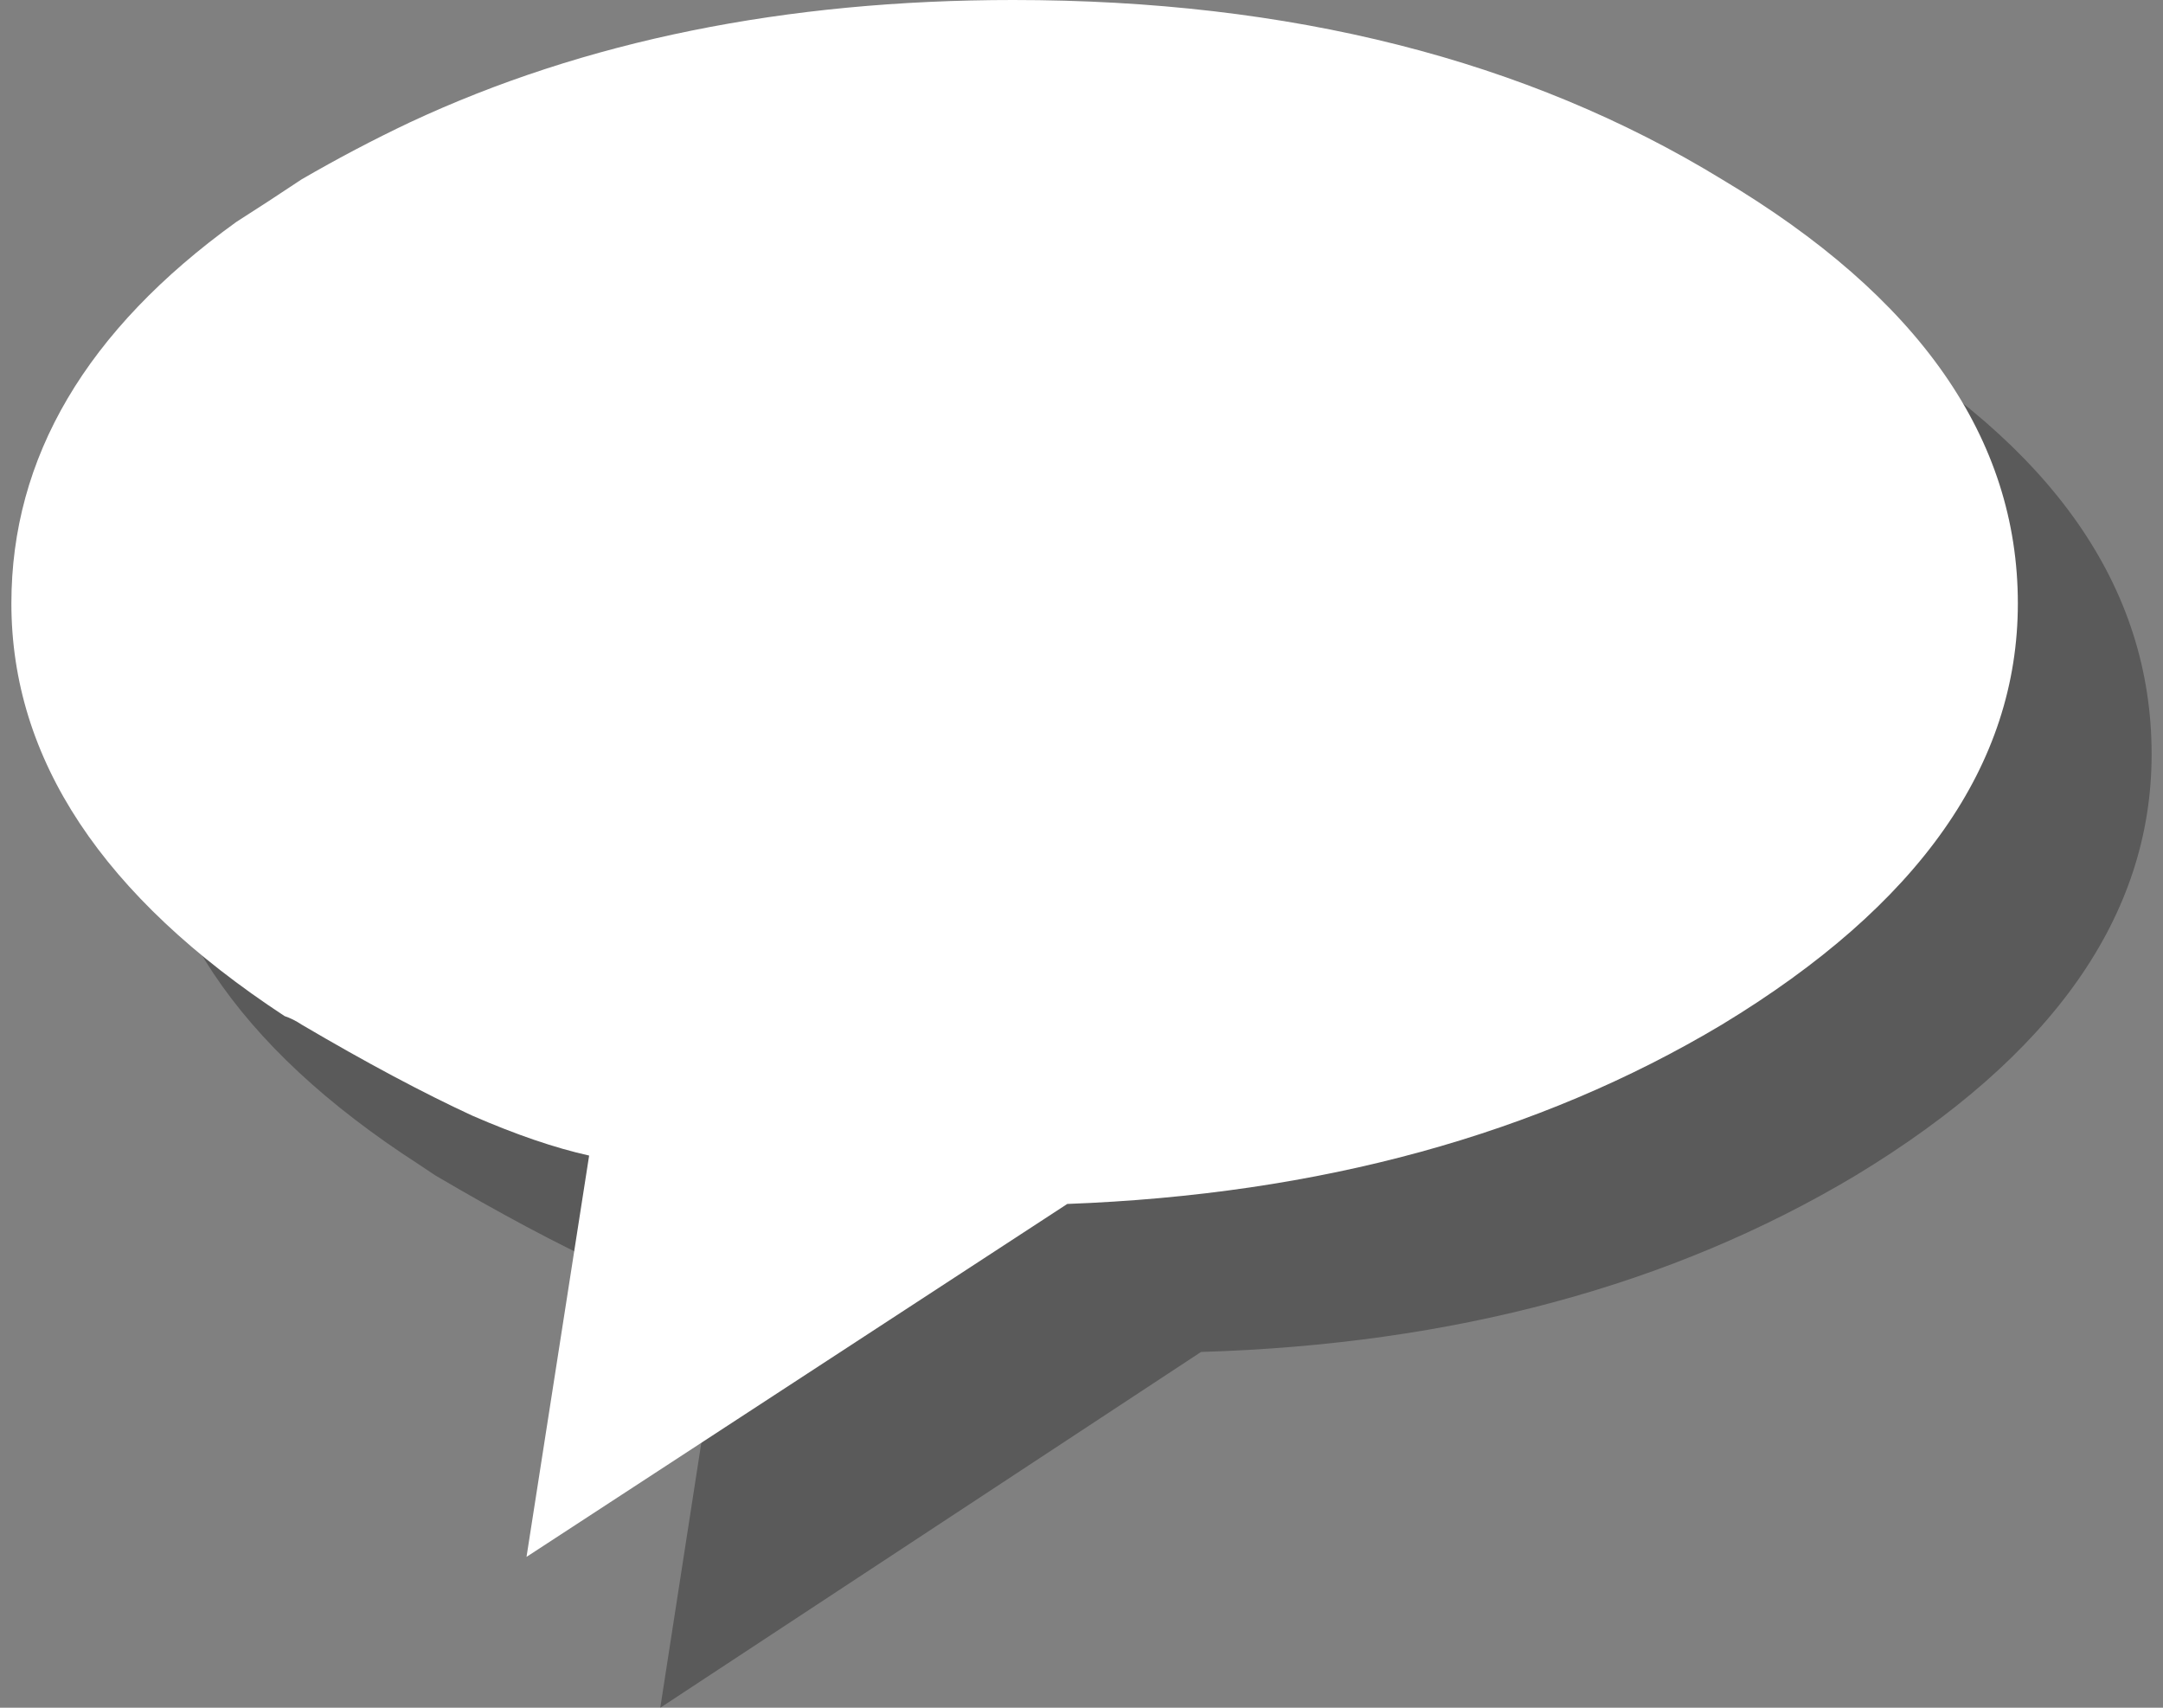
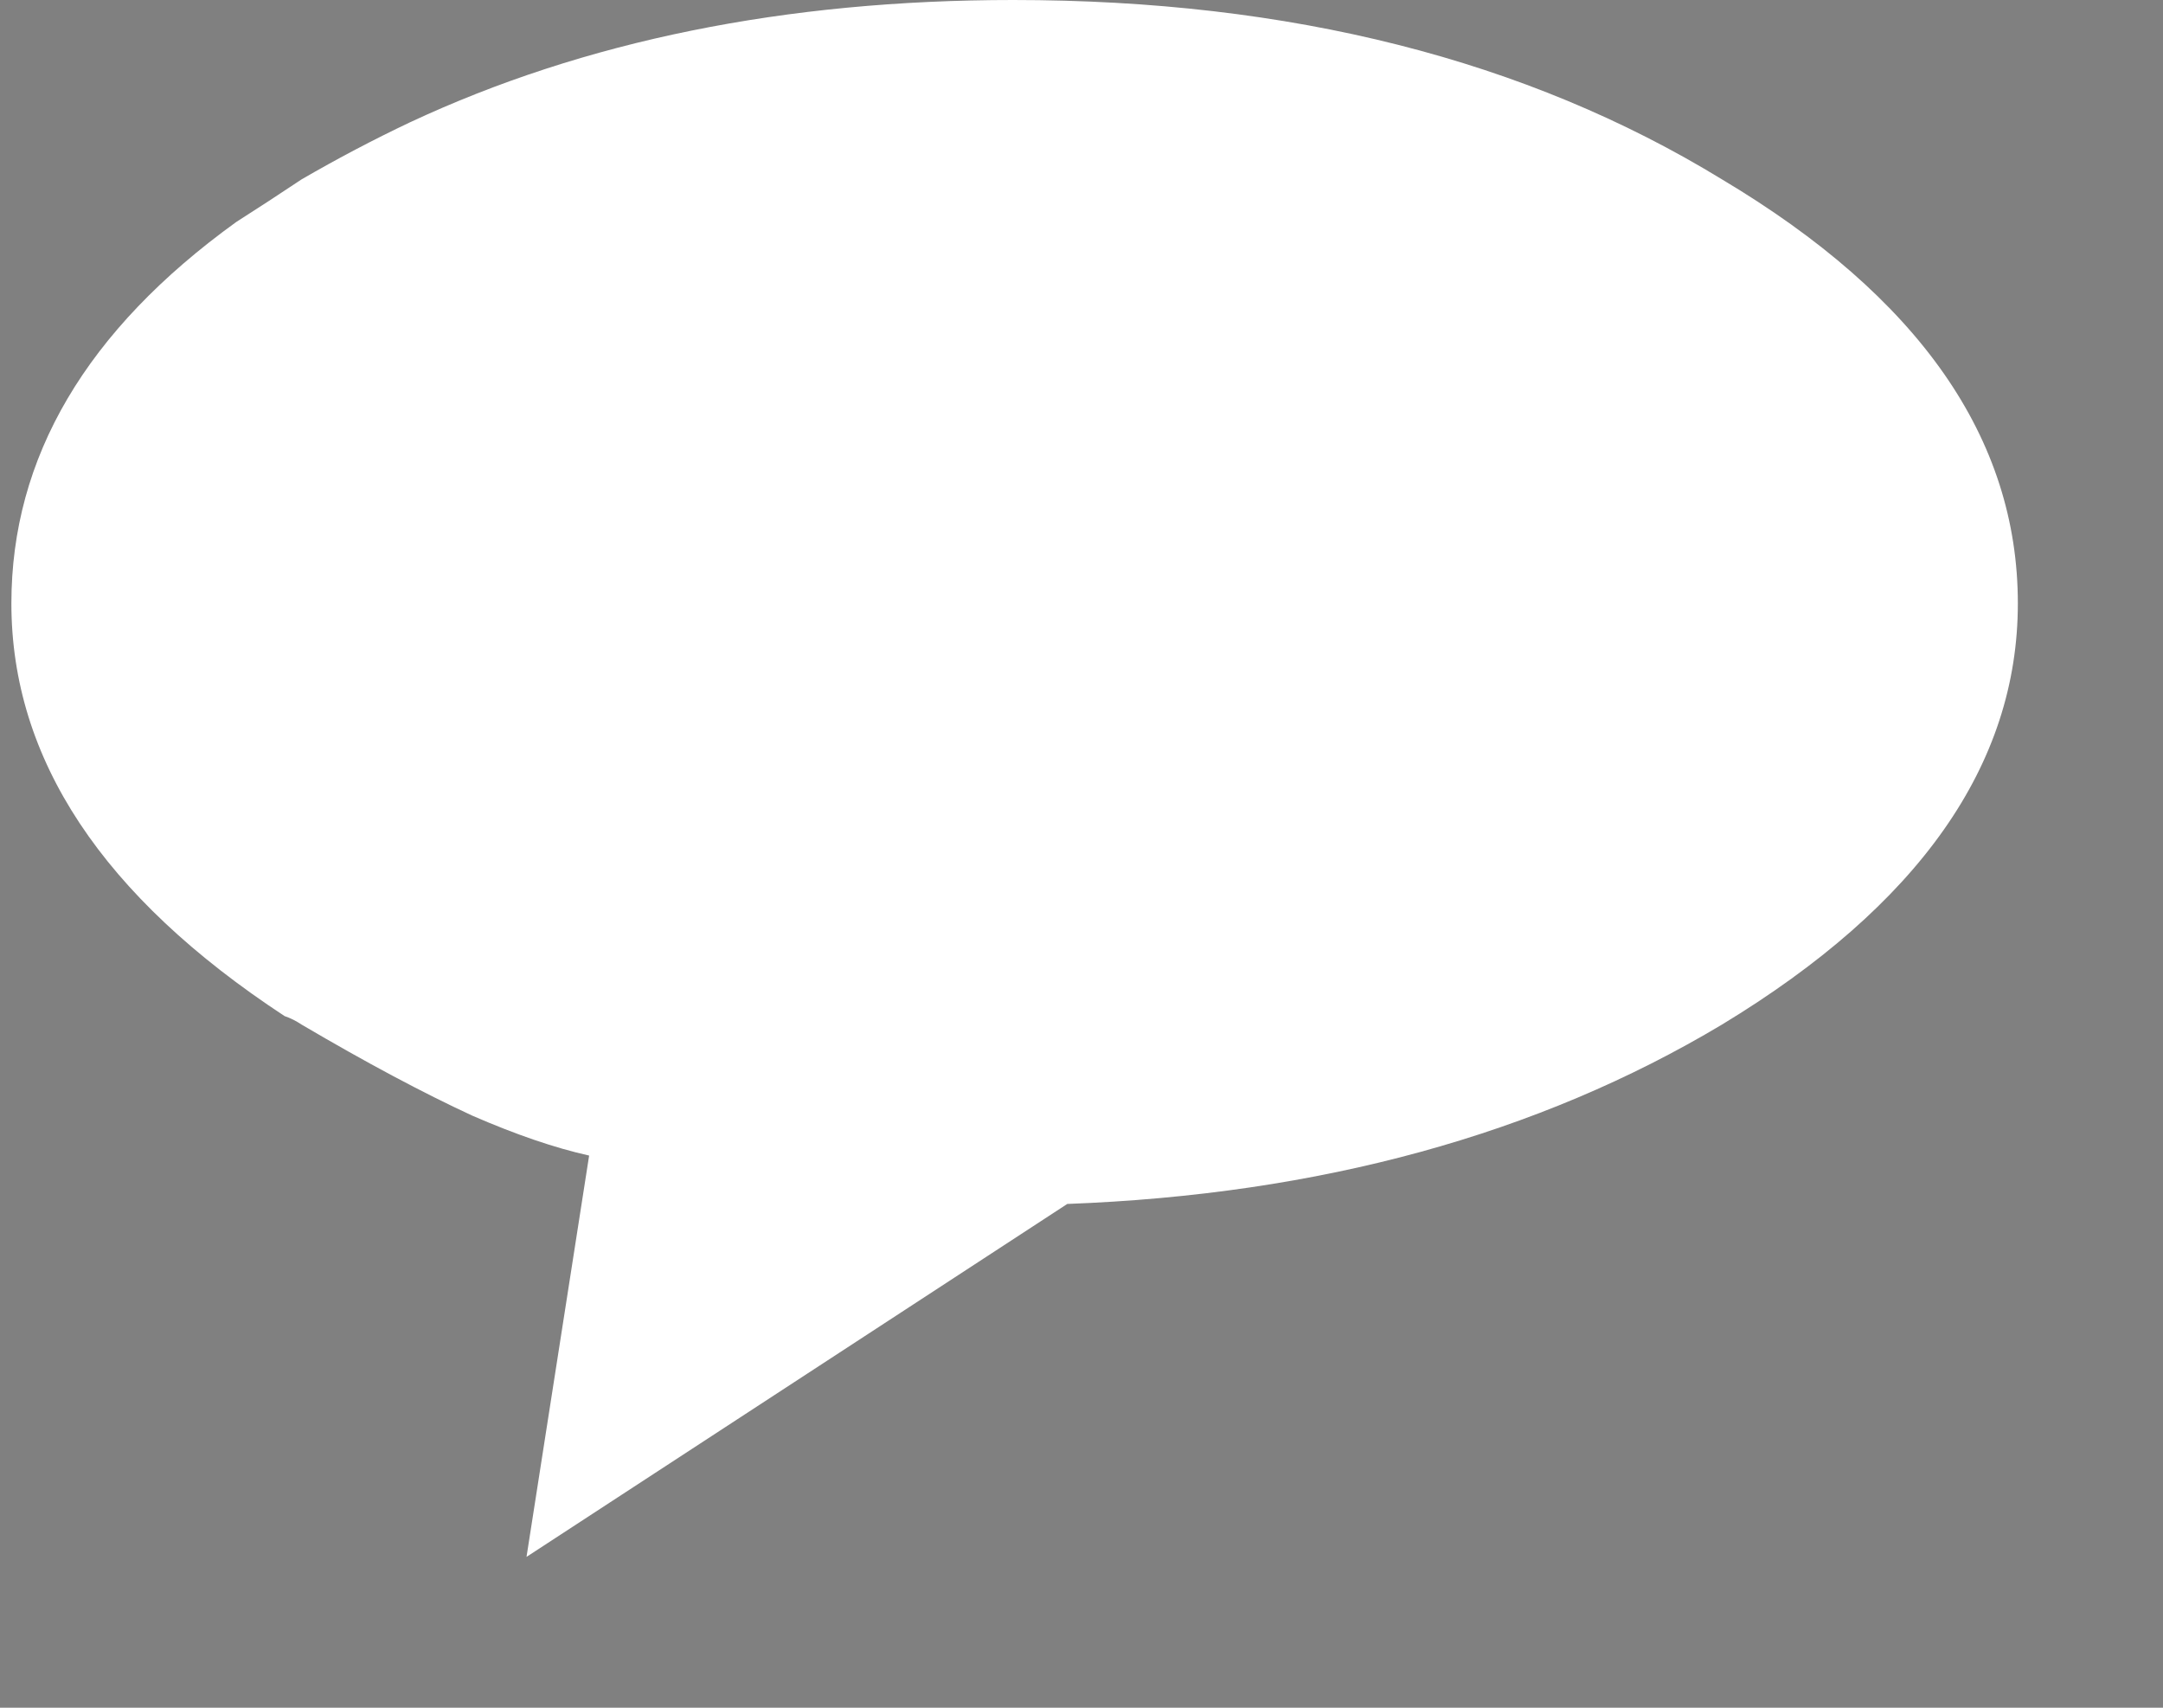
<svg xmlns="http://www.w3.org/2000/svg" id="icoShuttle-Files-H2" image-rendering="auto" baseProfile="basic" version="1.1" x="0px" y="0px" width="38" height="30">
  <rect width="100%" height="100%" fill="#808080" stroke="none" />
  <g id="000----EXPORT-ALL_icoChat_s" overflow="visible">
    <g>
      <g id="Layer2_0_FILL">
-         <path fill="#000" fill-opacity=".298" stroke="none" d="M37.8 13.25Q37.8 8.85 32.6 5.8 27.45 2.65 20.2 2.65 14.15 2.65 9.6 4.8 8.6 5.25 7.65 5.8 7.05 6.2 6.5 6.55 2.55 9.4 2.55 13.25 2.55 17.35 7.35 20.45 7.5 20.55 7.65 20.65 9.35 21.65 10.65 22.25 11.8 22.75 12.7 22.9L11.6 30 21.1 23.75Q27.75 23.55 32.6 20.65 37.8 17.5 37.8 13.25Z" />
-       </g>
+         </g>
    </g>
    <g>
      <g id="Layer1_0_FILL">
        <path fill="#FFF" stroke="none" d="M35.45 10.6Q35.45 6.25 30.25 3.15 25.1 0 17.8 0 11.8 0 7.2 2.15 6.25 2.6 5.3 3.15 4.7 3.55 4.15 3.9 .2 6.75 .2 10.6 .2 14.7 5 17.85 5.15 17.9 5.3 18 7 19 8.3 19.6 9.45 20.1 10.35 20.3L9.25 27.35 18.75 21.15Q25.4 20.9 30.25 18 35.45 14.85 35.45 10.6Z" />
      </g>
    </g>
  </g>
</svg>